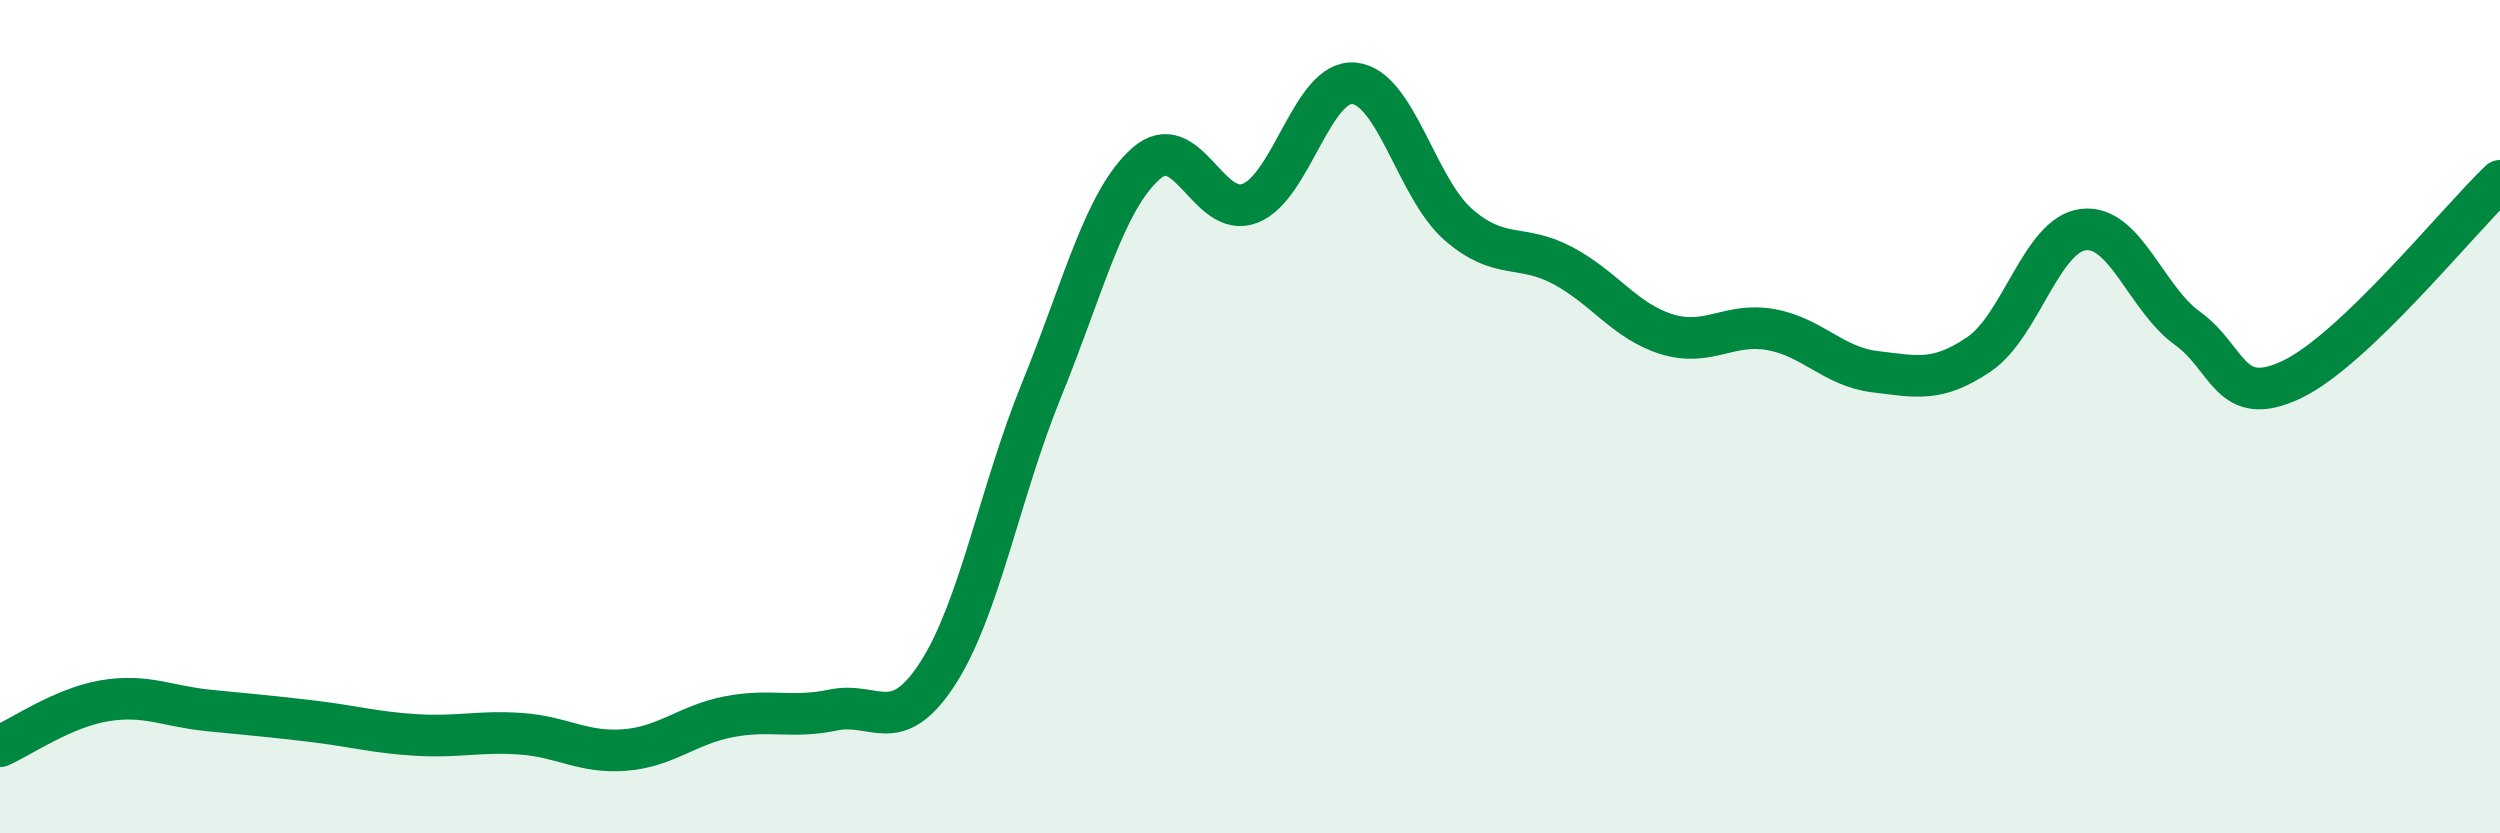
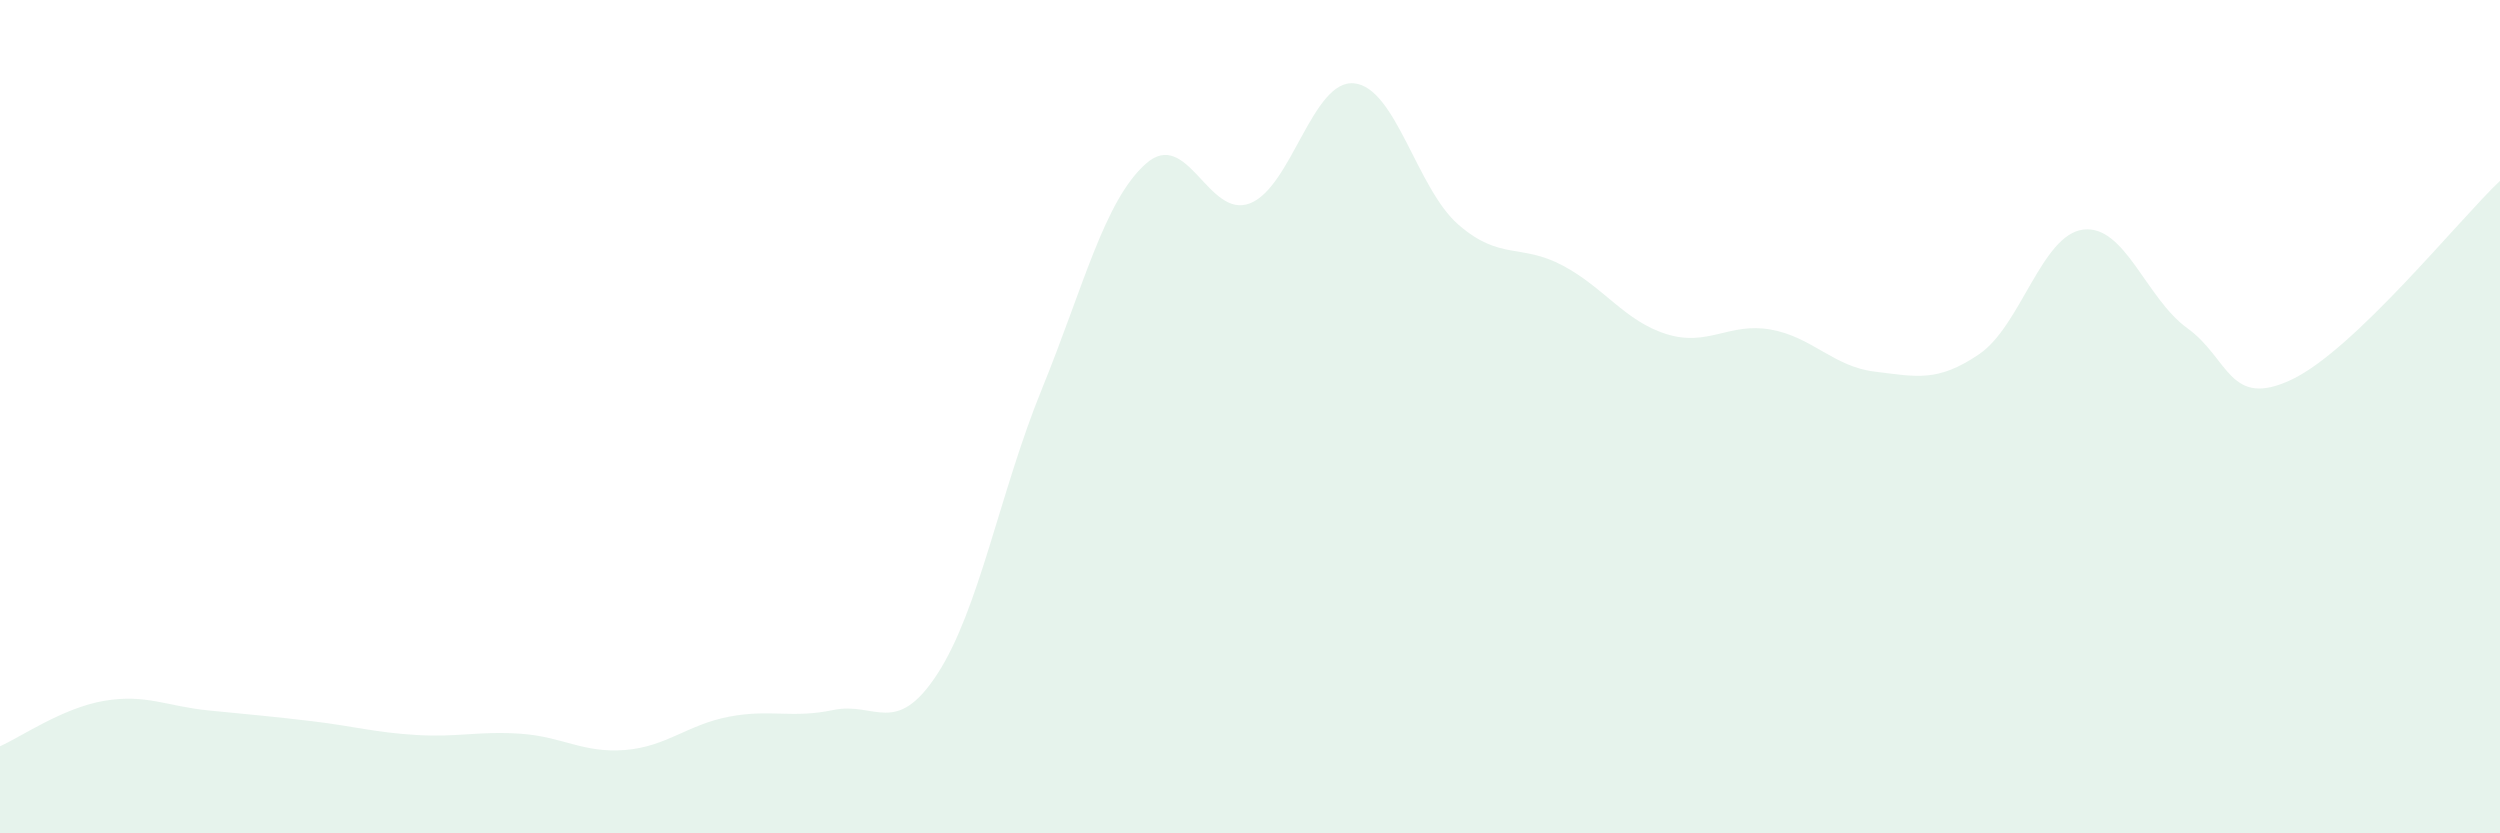
<svg xmlns="http://www.w3.org/2000/svg" width="60" height="20" viewBox="0 0 60 20">
  <path d="M 0,17.91 C 0.5,17.69 1.5,16.99 2.5,16.82 C 3.5,16.65 4,16.95 5,17.05 C 6,17.15 6.5,17.19 7.5,17.31 C 8.5,17.43 9,17.58 10,17.64 C 11,17.7 11.5,17.54 12.5,17.61 C 13.5,17.68 14,18.08 15,18 C 16,17.92 16.5,17.39 17.5,17.2 C 18.5,17.01 19,17.25 20,17.04 C 21,16.83 21.5,17.71 22.5,16.17 C 23.5,14.63 24,11.8 25,9.35 C 26,6.9 26.5,4.82 27.5,3.93 C 28.5,3.04 29,5.27 30,4.88 C 31,4.49 31.5,1.9 32.5,2 C 33.5,2.1 34,4.52 35,5.39 C 36,6.26 36.5,5.84 37.5,6.37 C 38.5,6.9 39,7.71 40,8.02 C 41,8.33 41.5,7.73 42.5,7.91 C 43.5,8.09 44,8.8 45,8.92 C 46,9.04 46.5,9.18 47.5,8.5 C 48.5,7.82 49,5.63 50,5.51 C 51,5.39 51.5,7.16 52.5,7.88 C 53.5,8.6 53.5,9.82 55,9.11 C 56.5,8.4 59,5.29 60,4.34L60 20L0 20Z" fill="#008740" opacity="0.1" stroke-linecap="round" stroke-linejoin="round" />
-   <path d="M 0,17.91 C 0.5,17.69 1.5,16.99 2.5,16.82 C 3.5,16.65 4,16.95 5,17.05 C 6,17.15 6.5,17.19 7.5,17.31 C 8.5,17.43 9,17.58 10,17.64 C 11,17.7 11.5,17.54 12.5,17.61 C 13.5,17.68 14,18.08 15,18 C 16,17.92 16.5,17.39 17.5,17.2 C 18.5,17.01 19,17.25 20,17.04 C 21,16.83 21.5,17.71 22.5,16.17 C 23.5,14.63 24,11.8 25,9.35 C 26,6.9 26.5,4.82 27.5,3.93 C 28.5,3.04 29,5.27 30,4.88 C 31,4.49 31.5,1.9 32.5,2 C 33.5,2.1 34,4.52 35,5.39 C 36,6.26 36.5,5.84 37.5,6.37 C 38.5,6.9 39,7.71 40,8.02 C 41,8.33 41.5,7.73 42.5,7.91 C 43.5,8.09 44,8.8 45,8.92 C 46,9.04 46.5,9.18 47.5,8.5 C 48.5,7.82 49,5.63 50,5.51 C 51,5.39 51.5,7.16 52.5,7.88 C 53.5,8.6 53.5,9.82 55,9.11 C 56.5,8.4 59,5.29 60,4.34" stroke="#008740" stroke-width="1" fill="none" stroke-linecap="round" stroke-linejoin="round" />
</svg>